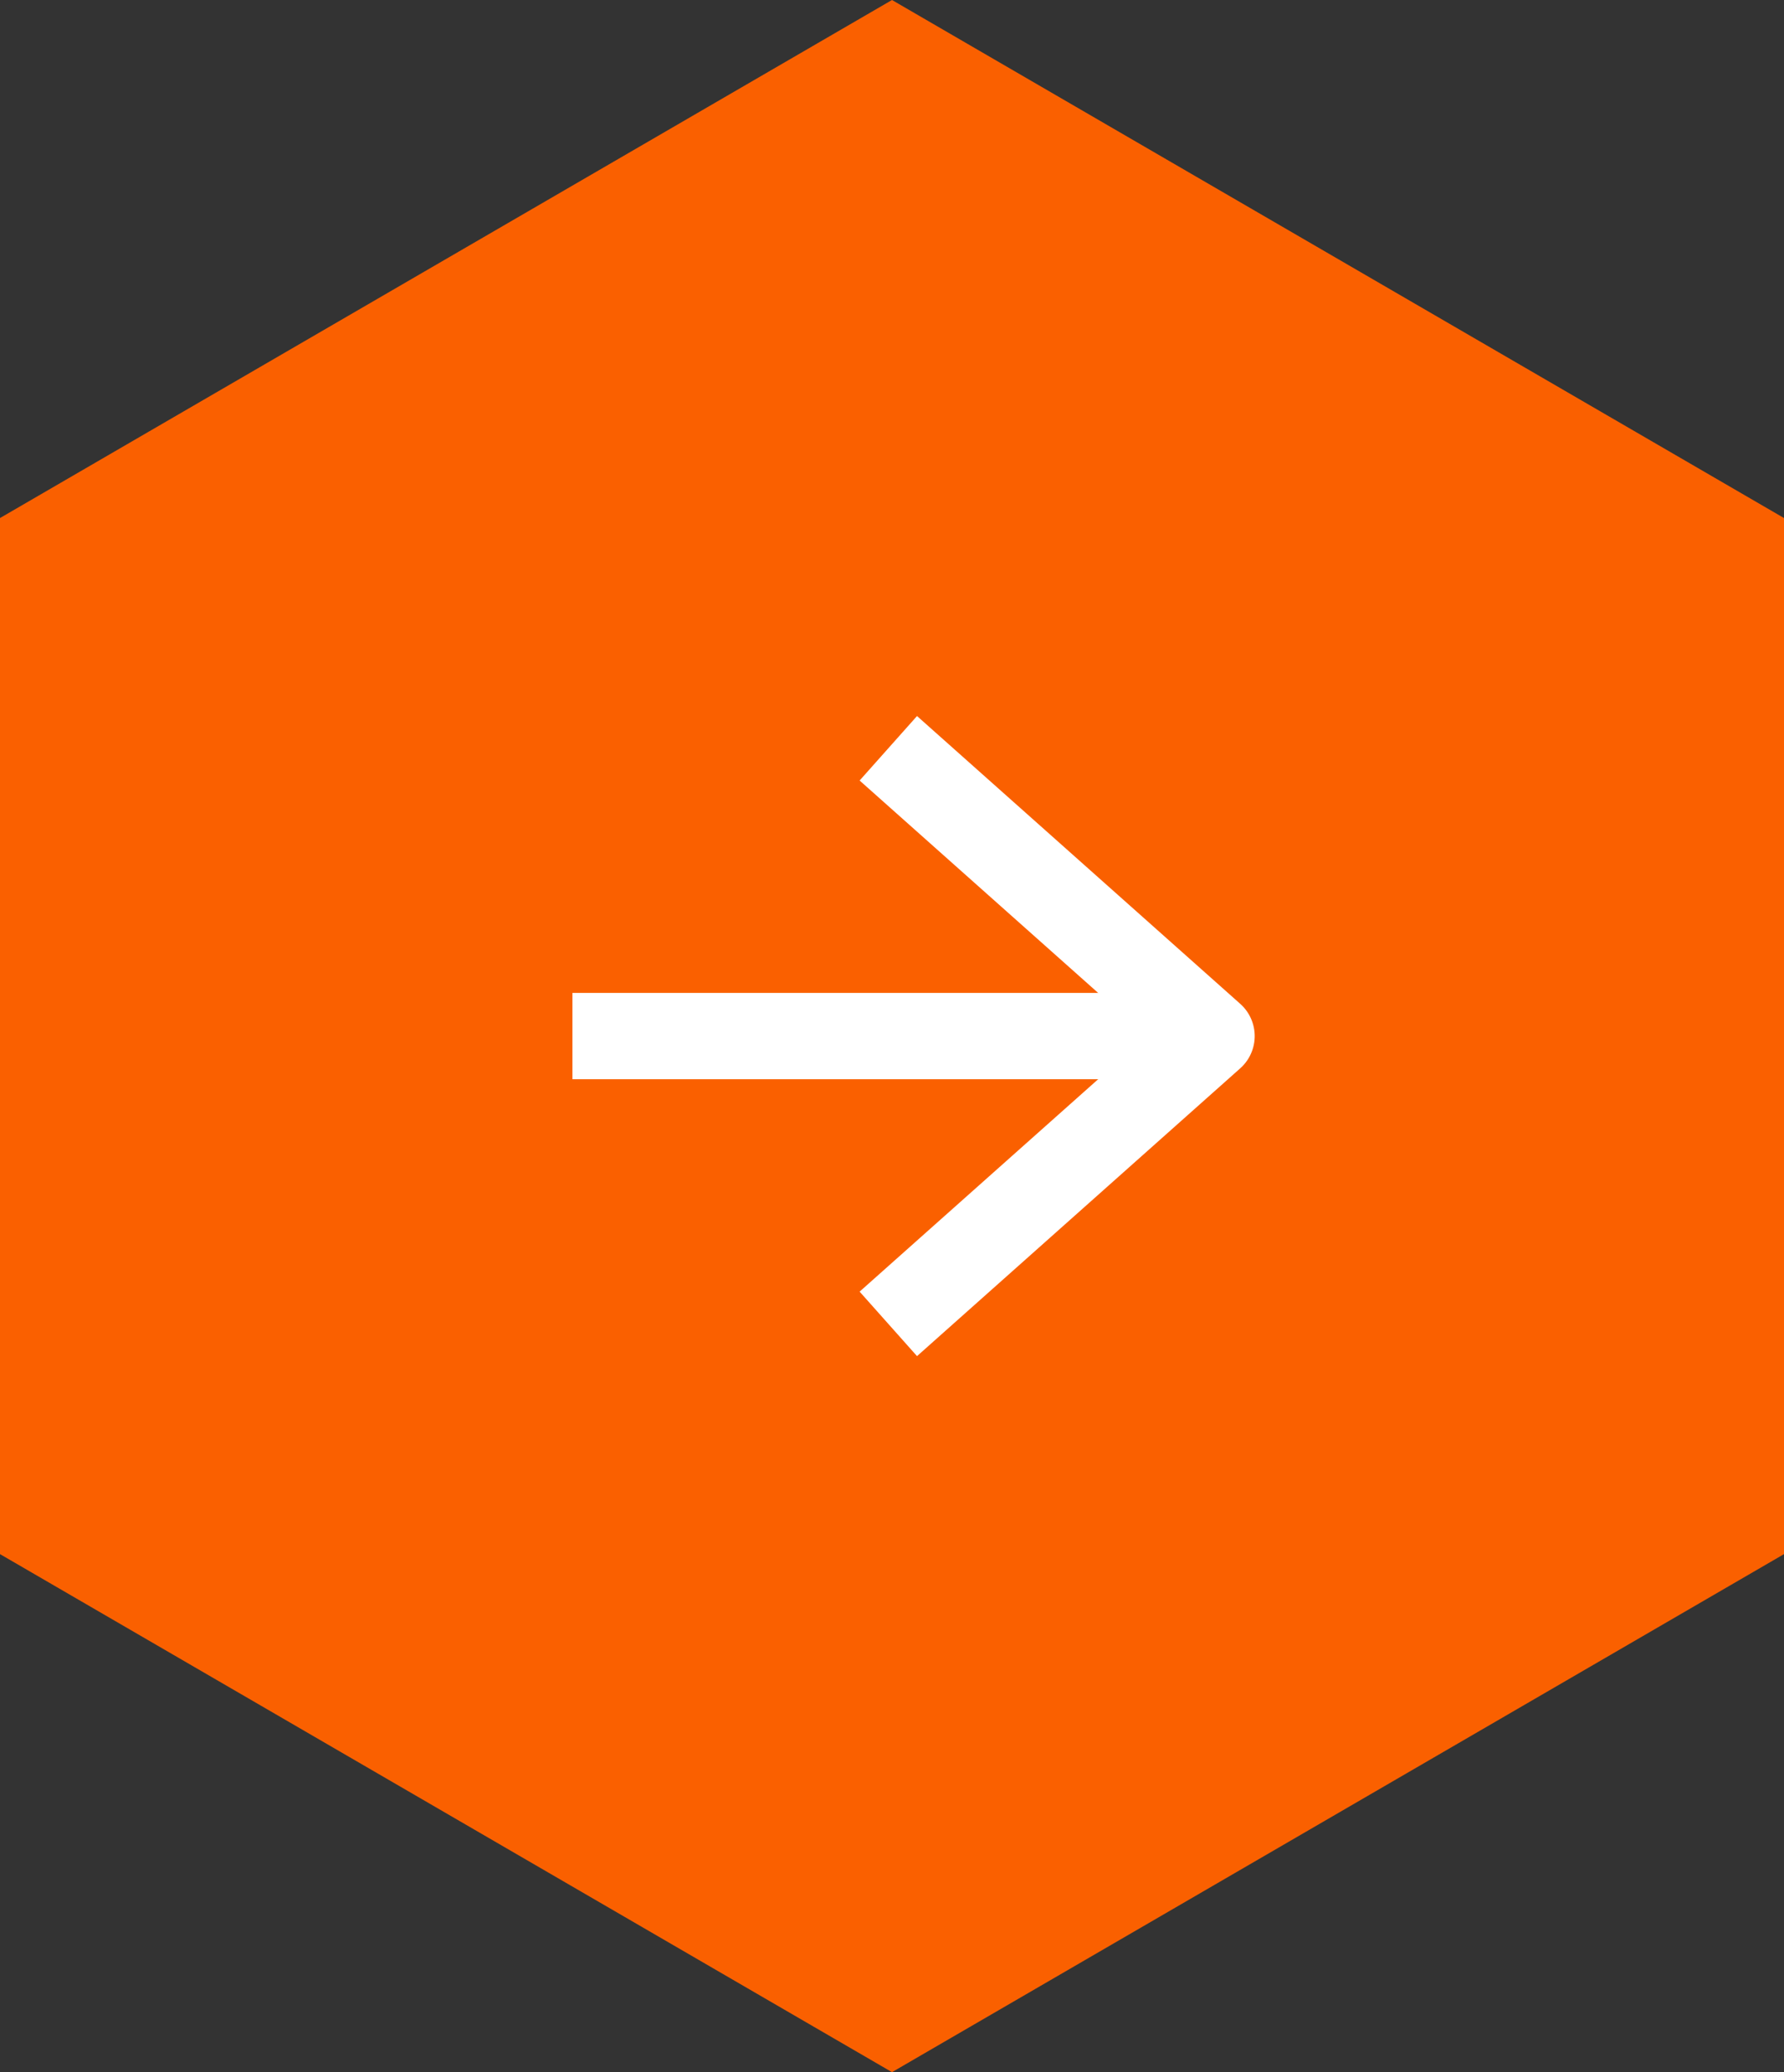
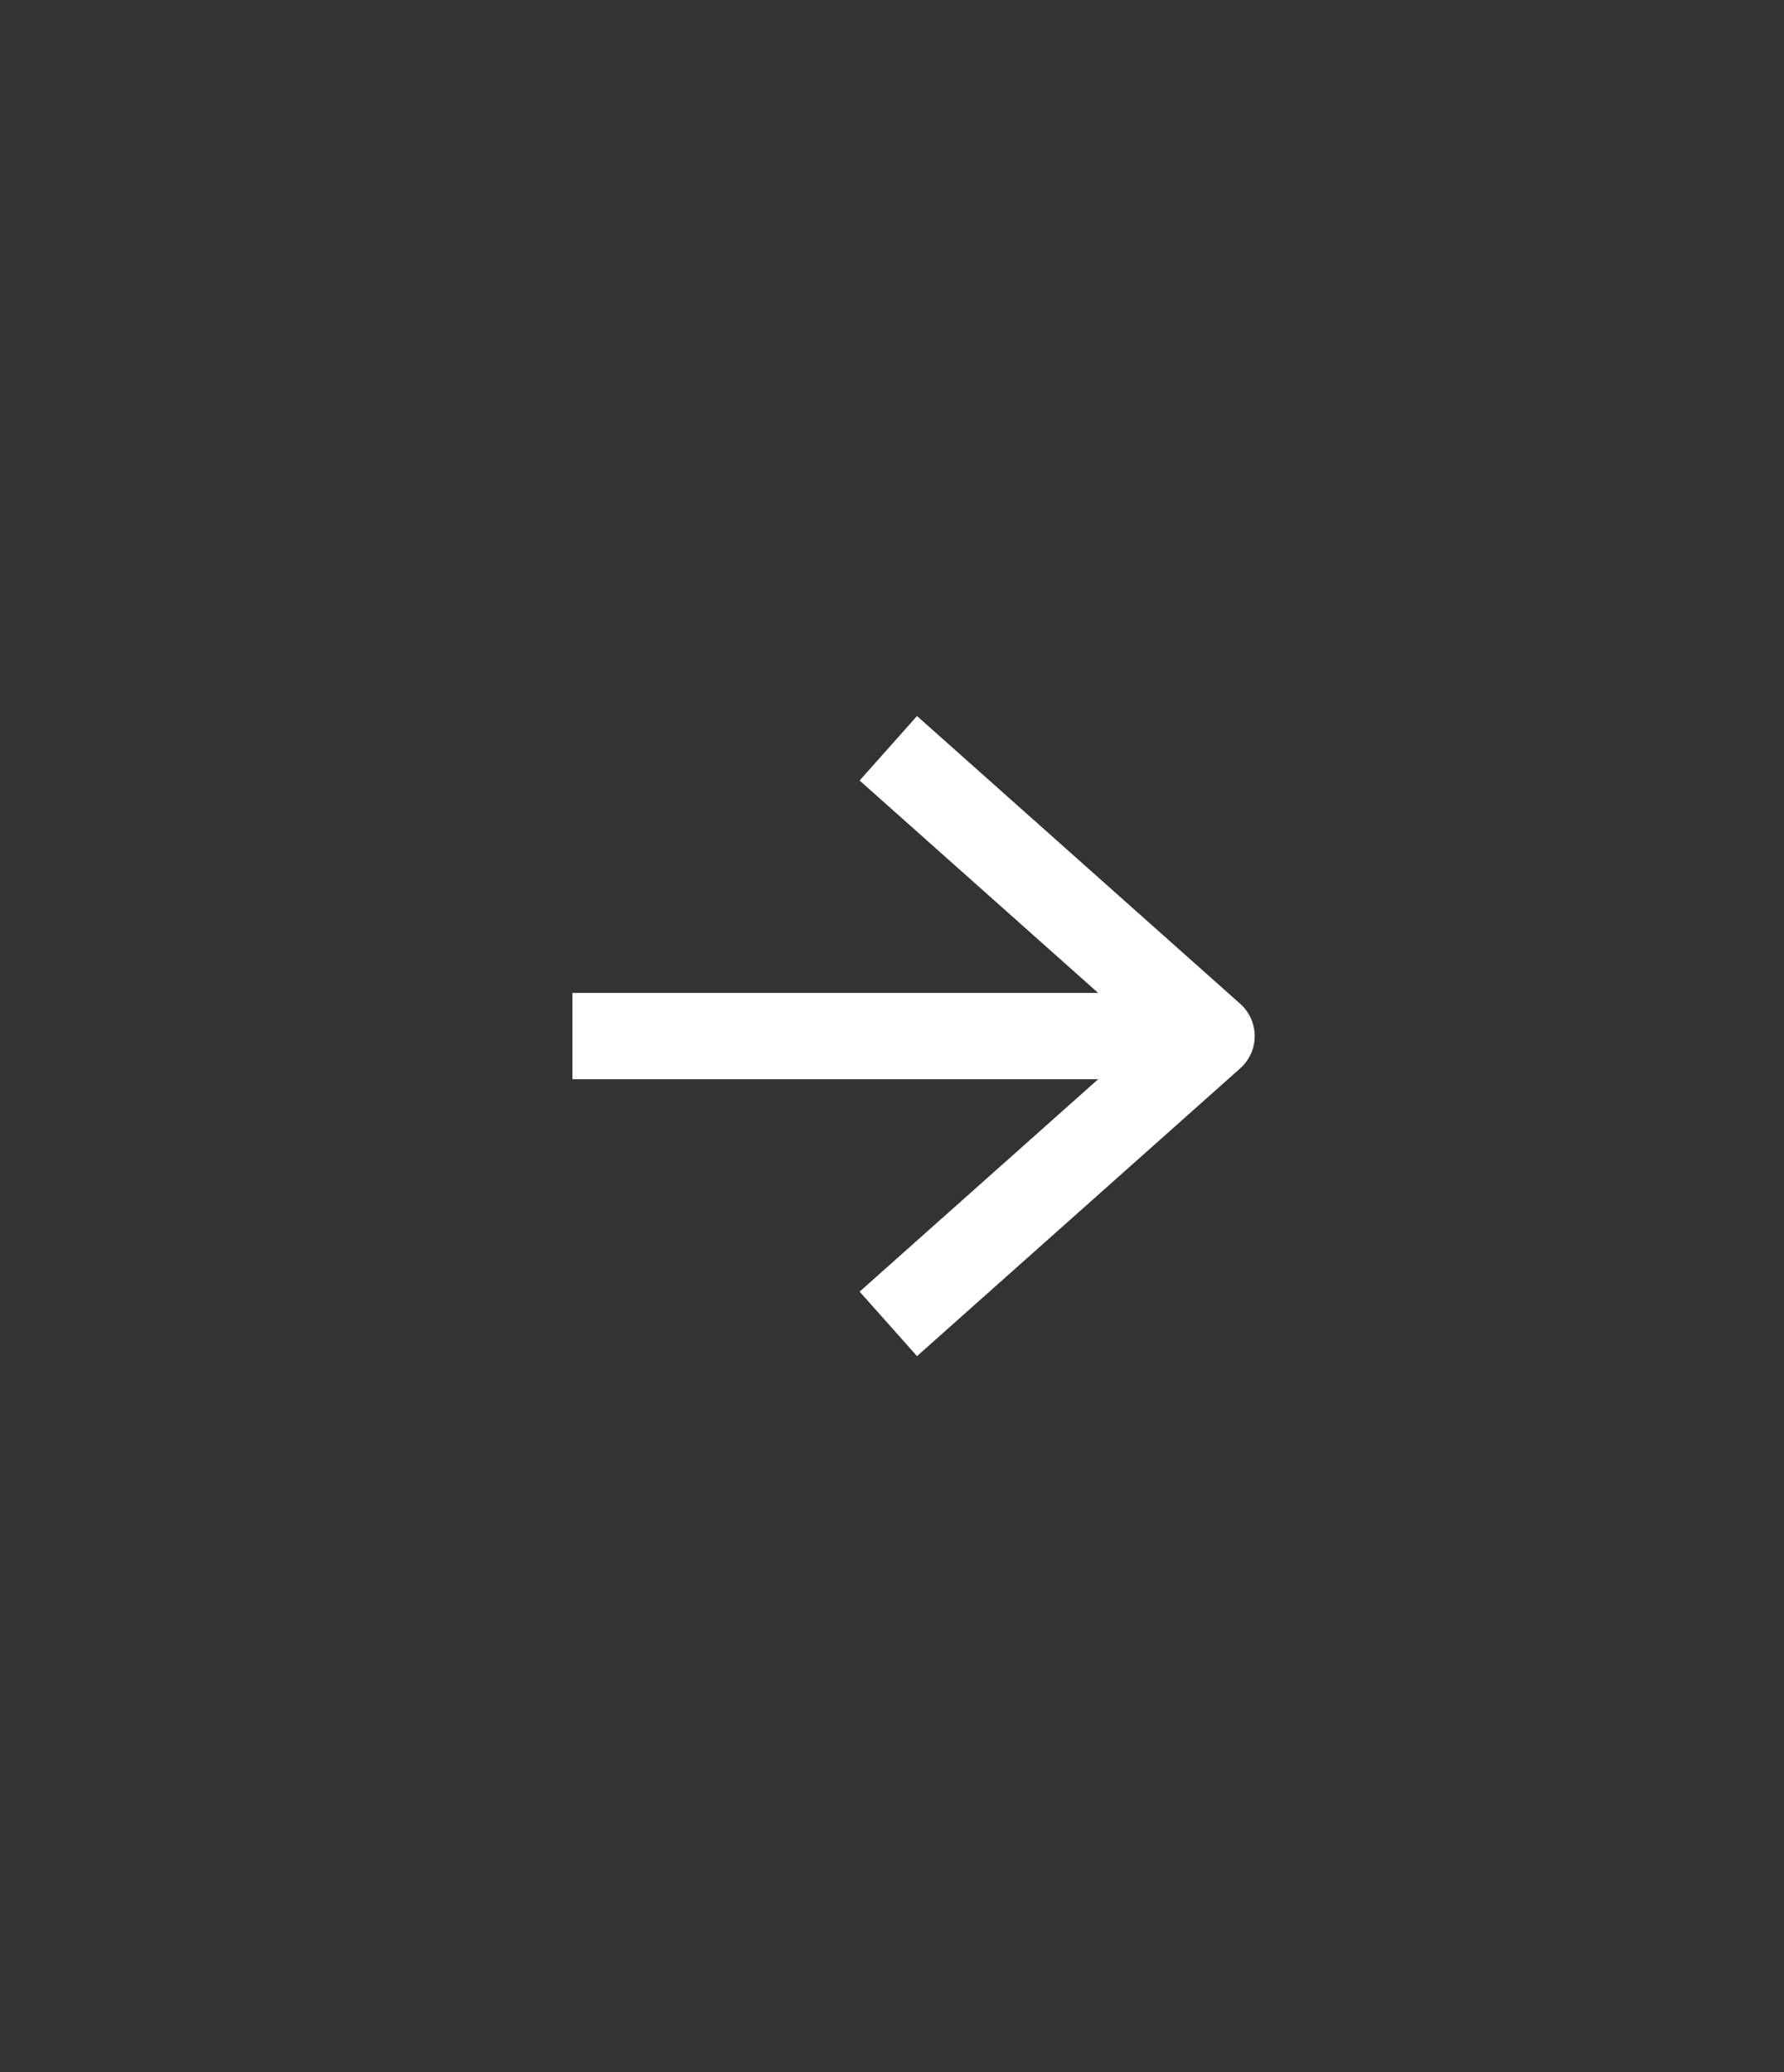
<svg xmlns="http://www.w3.org/2000/svg" width="62px" height="72px" viewBox="0 0 62 72" version="1.1">
  <rect x="0" y="0" width="62" height="72" fill="#333333" stroke="none" />
  <title>Group_20</title>
  <g id="Page-1" stroke="none" stroke-width="1" fill="none" fill-rule="evenodd">
    <g id="Services" transform="translate(-143, -1350)">
      <g transform="translate(-46, -178)" id="Group_20">
        <g transform="translate(189, 1528)">
-           <polygon id="Polygon_2" fill="#FA6000" fill-rule="nonzero" transform="translate(31, 36) rotate(90) translate(-31, -36) " points="49 5 67 36 49 67 13 67 -5 36 13 5" />
          <g id="Group_19" transform="translate(31, 36) rotate(90) translate(-31, -36) translate(21, 24.895)" stroke="#FFFFFF" stroke-width="3">
            <polyline id="Path_1" stroke-linejoin="round" points="0 11.233 10 0 20 11.233" />
            <line x1="10" y1="0" x2="10" y2="22.211" id="Path_2" />
          </g>
        </g>
      </g>
    </g>
  </g>
</svg>